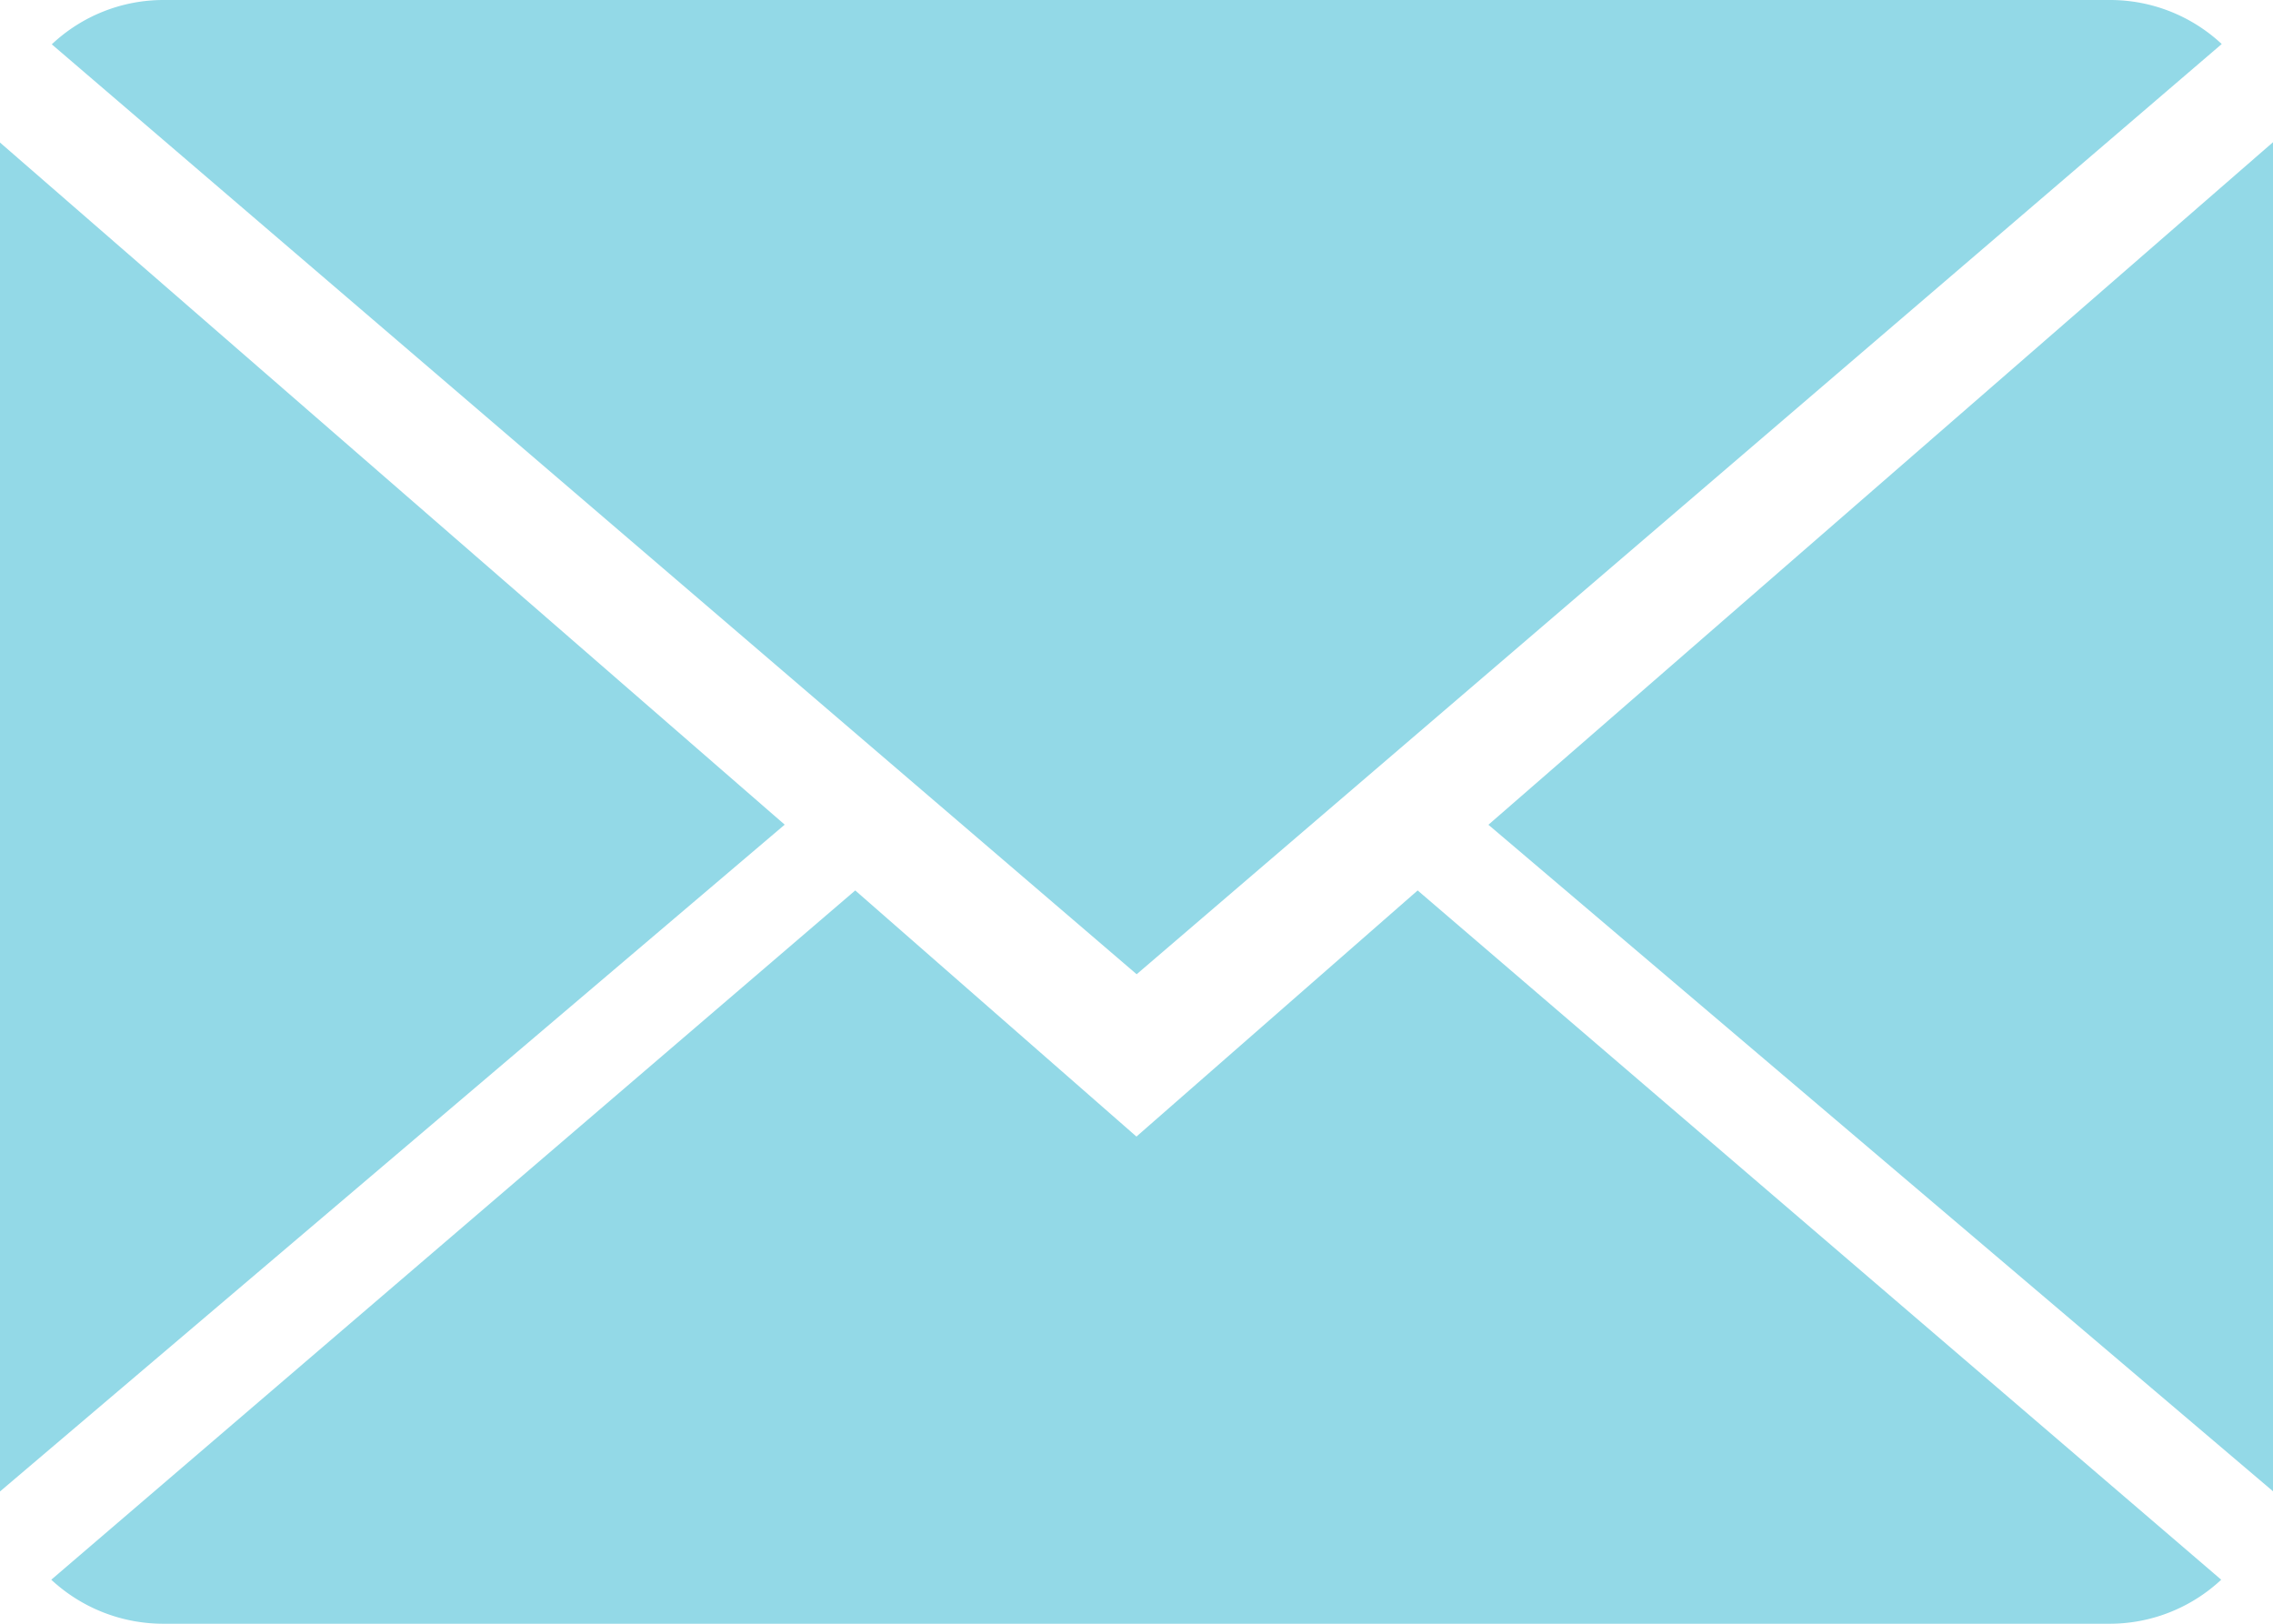
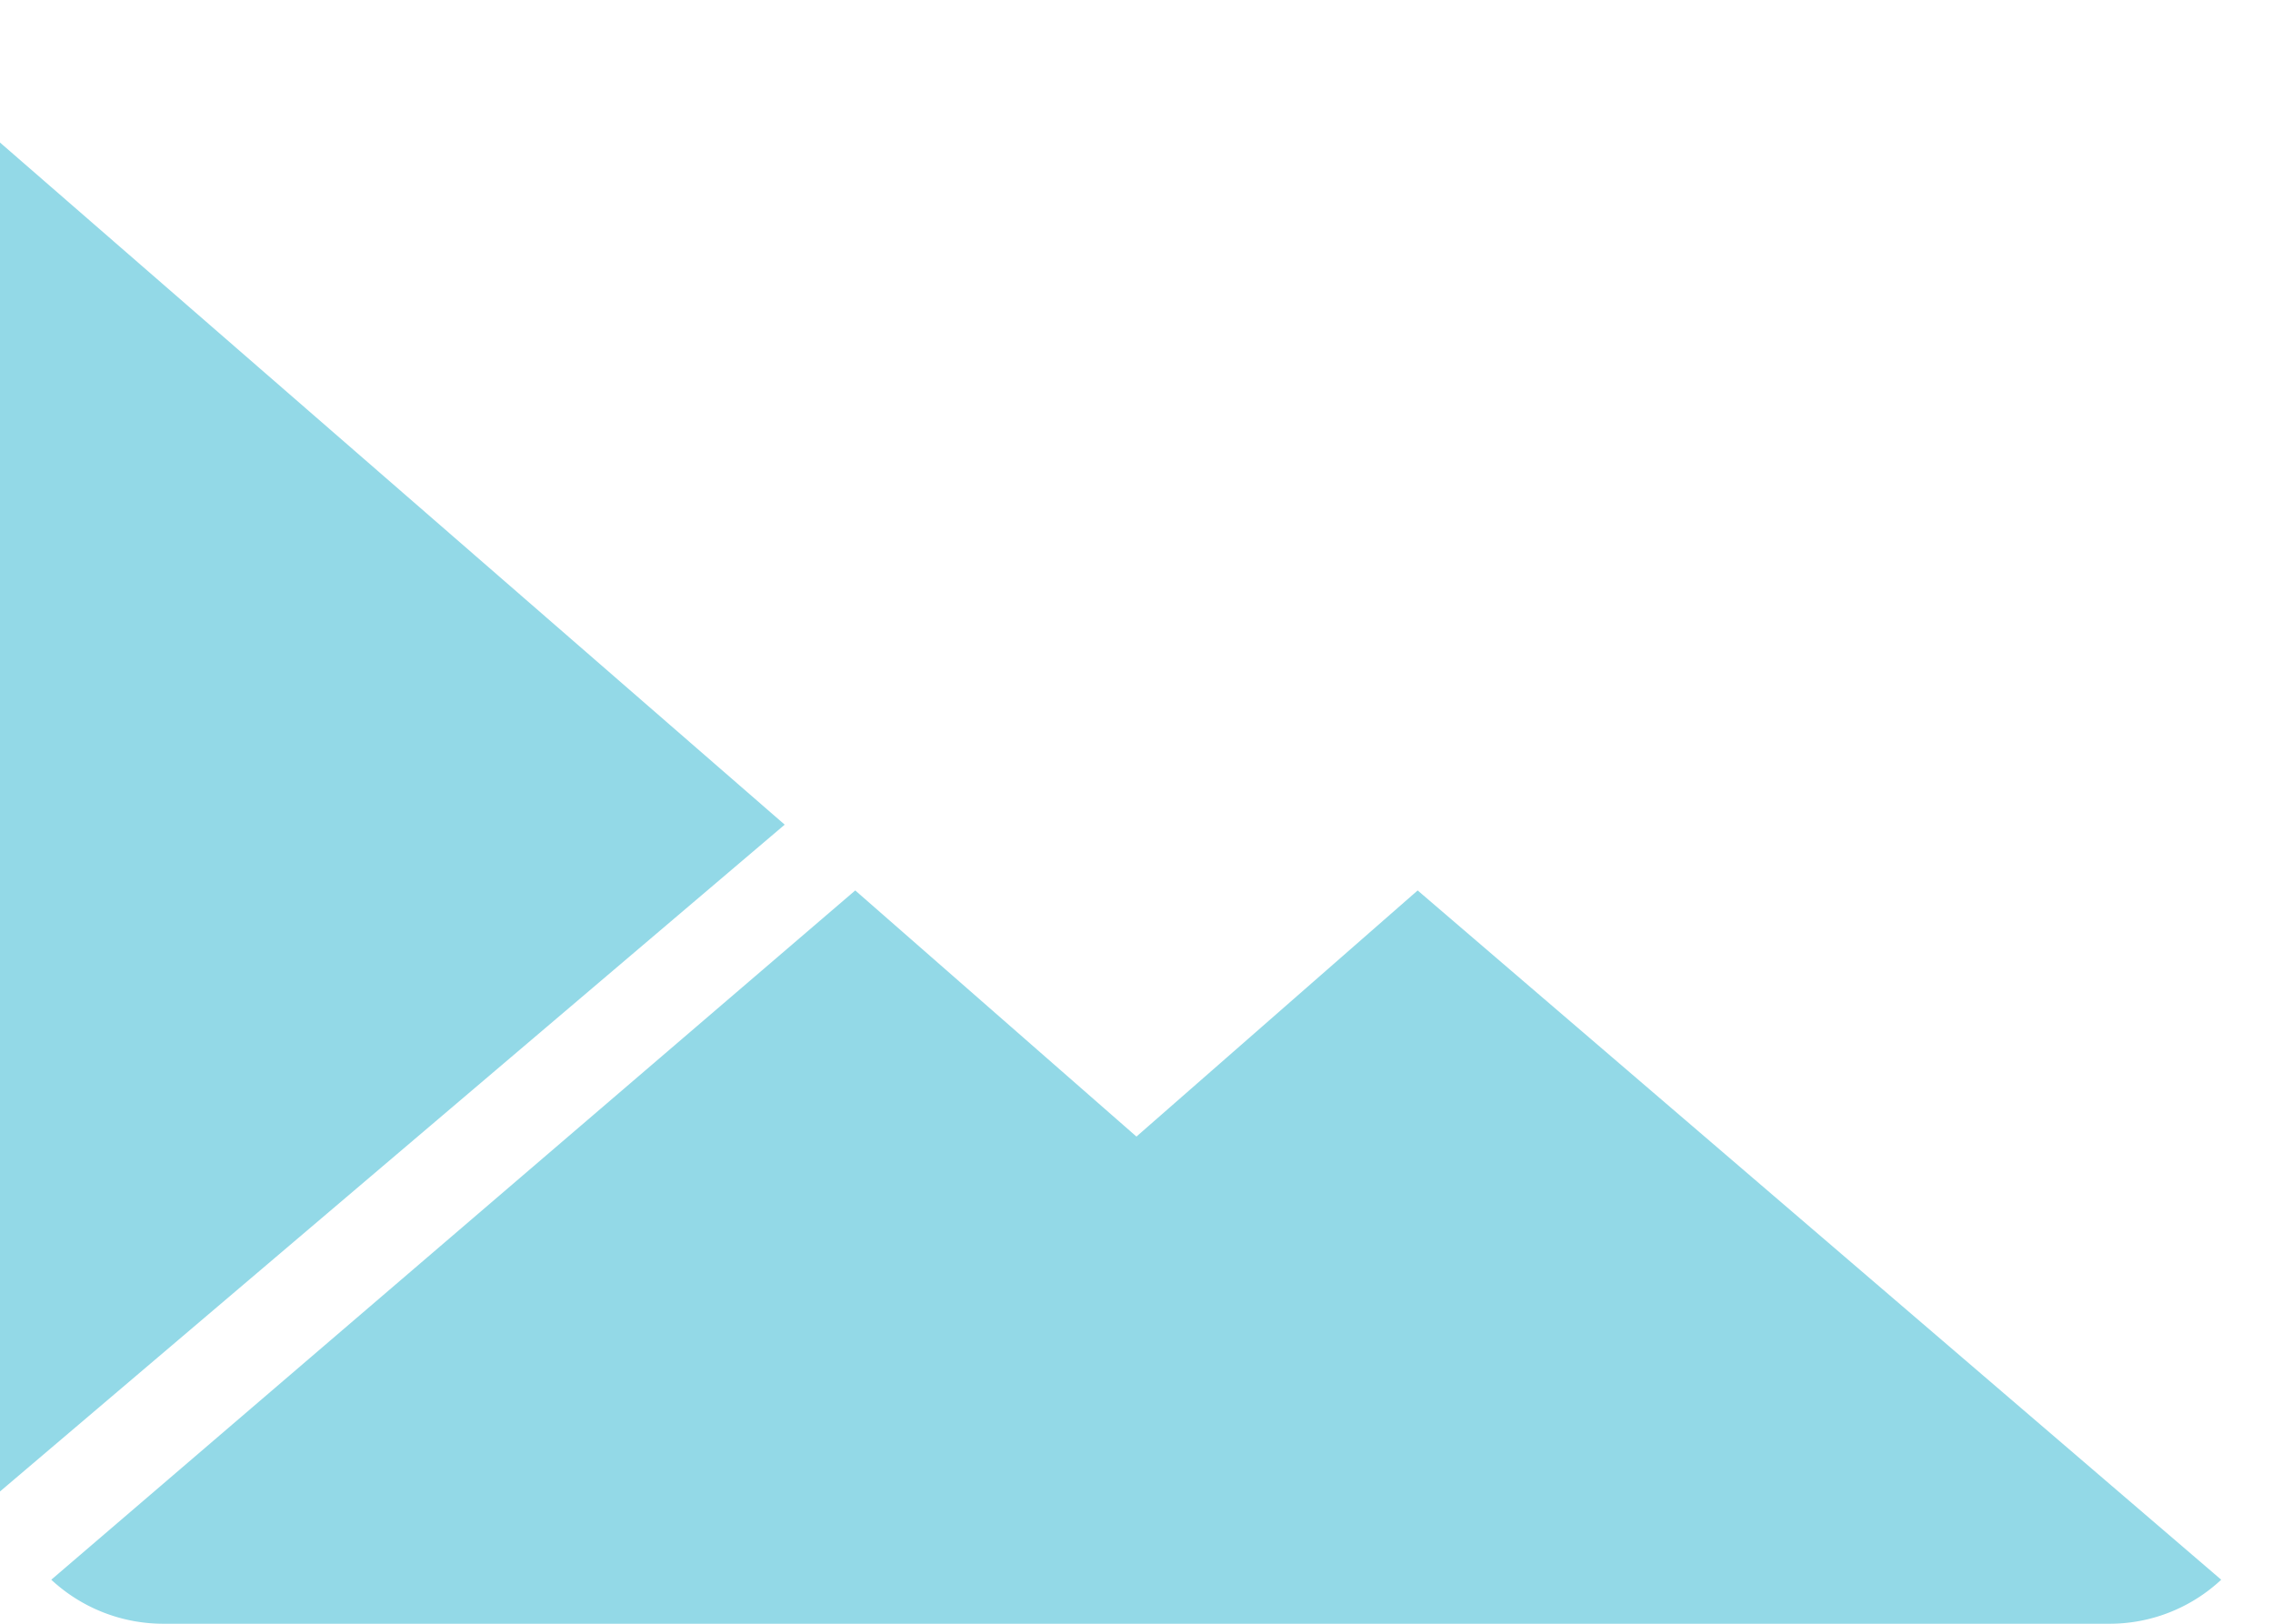
<svg xmlns="http://www.w3.org/2000/svg" viewBox="0 0 21.945 15.675">
  <defs>
    <style>.a{fill:#93d9e7;}</style>
  </defs>
  <g transform="translate(0 -8)">
    <g transform="translate(0 8)">
      <path class="a" d="M10.793,9.86,8.078,7.484.316,14.138a1.589,1.589,0,0,0,1.083.425H20.188a1.577,1.577,0,0,0,1.078-.425L13.508,7.484Z" transform="translate(0.179 1.112)" />
-       <path class="a" d="M21.27,2.425A1.579,1.579,0,0,0,20.186,2H1.4a1.572,1.572,0,0,0-1.08.428l10.474,8.977Z" transform="translate(0.18 -2)" />
      <path class="a" d="M0,2.878V15.9L7.576,9.463Z" transform="translate(0 -1.502)" />
-       <path class="a" d="M9.167,9.465,16.743,15.9V2.875Z" transform="translate(5.203 -1.503)" />
    </g>
  </g>
</svg>